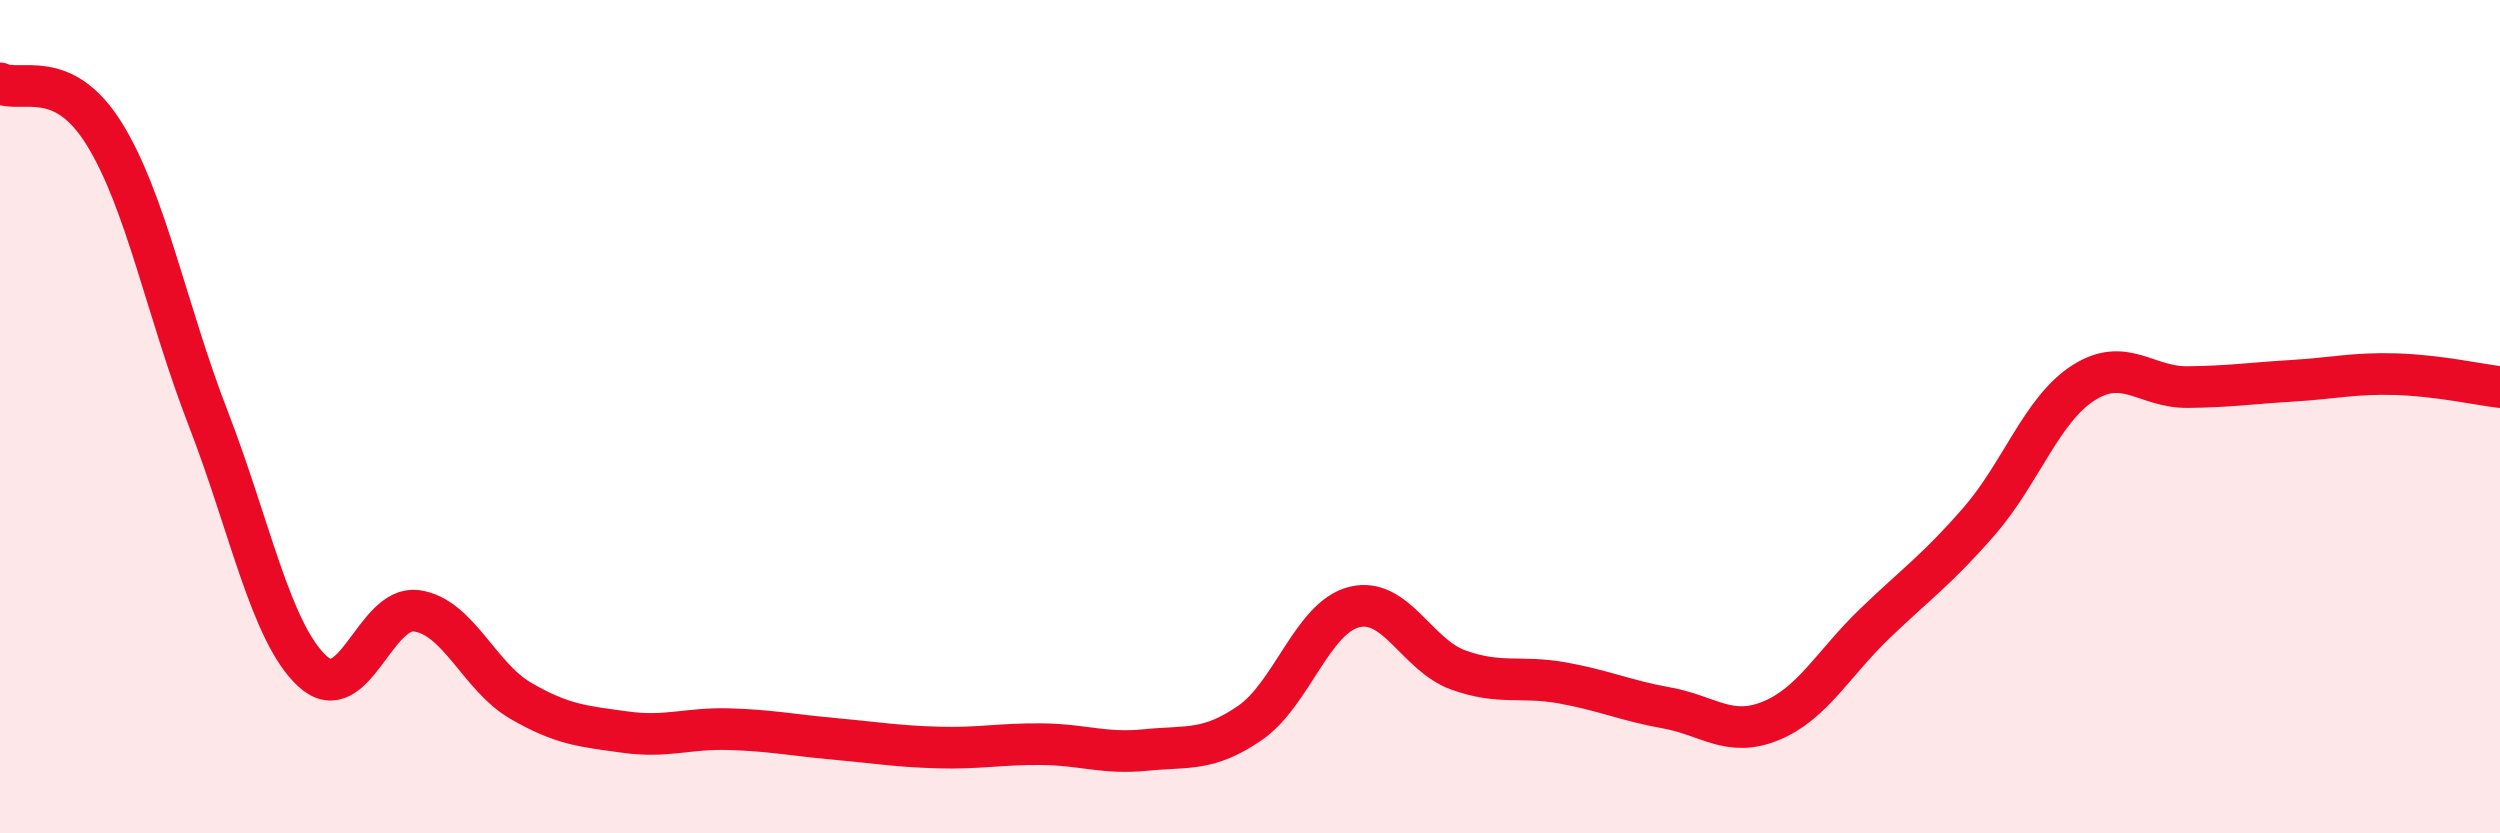
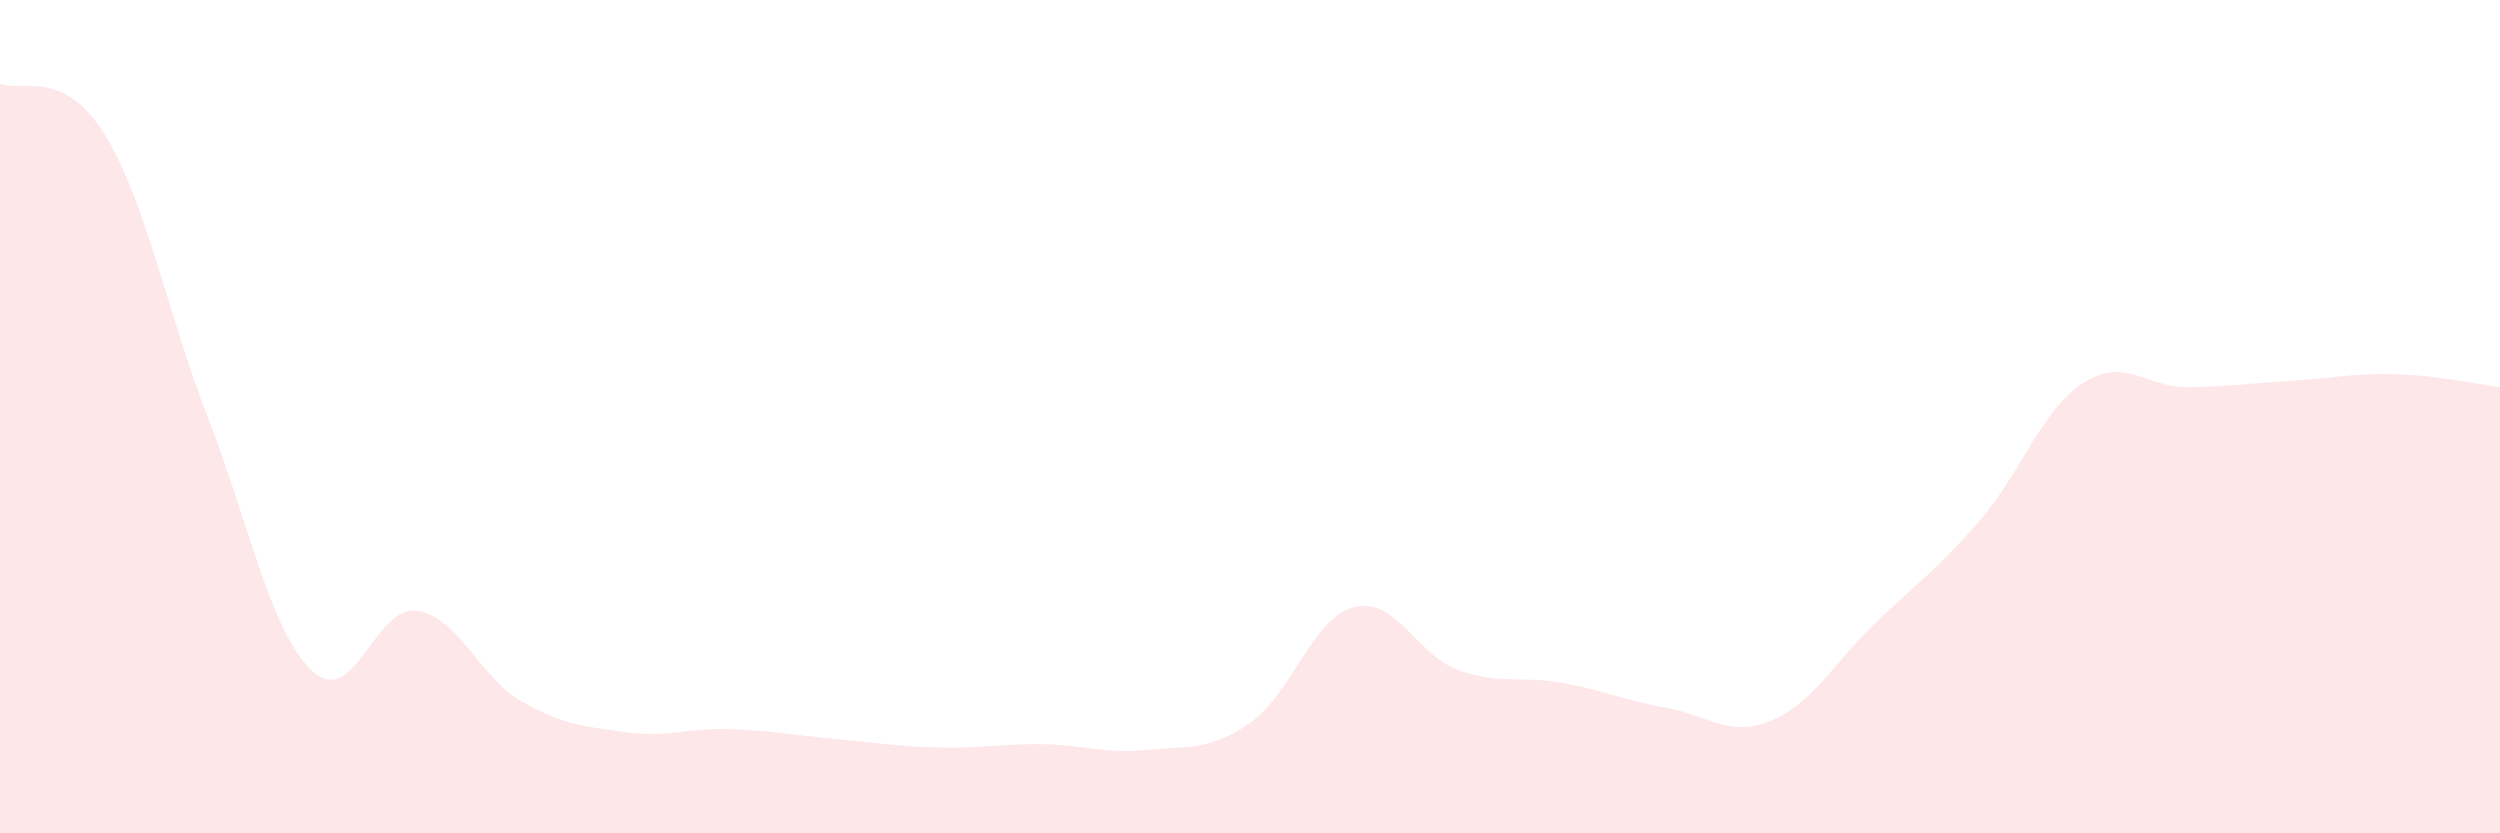
<svg xmlns="http://www.w3.org/2000/svg" width="60" height="20" viewBox="0 0 60 20">
  <path d="M 0,2 C 0.5,2.24 1.5,1.6 2.5,3.21 C 3.5,4.82 4,7.47 5,10.05 C 6,12.63 6.5,15.19 7.5,16.11 C 8.5,17.03 9,14.52 10,14.66 C 11,14.8 11.5,16.24 12.5,16.82 C 13.5,17.4 14,17.43 15,17.57 C 16,17.71 16.5,17.47 17.5,17.5 C 18.5,17.53 19,17.64 20,17.73 C 21,17.82 21.5,17.91 22.5,17.94 C 23.5,17.97 24,17.85 25,17.86 C 26,17.87 26.5,18.1 27.5,18 C 28.5,17.9 29,18.04 30,17.35 C 31,16.66 31.5,14.82 32.5,14.57 C 33.5,14.32 34,15.72 35,16.08 C 36,16.44 36.5,16.21 37.5,16.39 C 38.5,16.57 39,16.81 40,16.99 C 41,17.17 41.5,17.71 42.5,17.3 C 43.5,16.89 44,15.92 45,14.96 C 46,14 46.5,13.66 47.5,12.51 C 48.5,11.36 49,9.83 50,9.19 C 51,8.55 51.5,9.3 52.5,9.29 C 53.5,9.28 54,9.2 55,9.14 C 56,9.08 56.5,8.95 57.5,8.98 C 58.5,9.01 59.5,9.23 60,9.29L60 20L0 20Z" fill="#EB0A25" opacity="0.1" stroke-linecap="round" stroke-linejoin="round" />
-   <path d="M 0,2 C 0.5,2.24 1.5,1.6 2.5,3.21 C 3.5,4.82 4,7.47 5,10.05 C 6,12.63 6.5,15.19 7.5,16.11 C 8.5,17.03 9,14.52 10,14.66 C 11,14.8 11.5,16.24 12.5,16.82 C 13.5,17.4 14,17.43 15,17.57 C 16,17.71 16.5,17.47 17.5,17.5 C 18.5,17.53 19,17.64 20,17.73 C 21,17.82 21.5,17.91 22.5,17.94 C 23.5,17.97 24,17.85 25,17.86 C 26,17.87 26.5,18.1 27.5,18 C 28.5,17.9 29,18.04 30,17.35 C 31,16.66 31.5,14.82 32.5,14.57 C 33.5,14.32 34,15.72 35,16.08 C 36,16.44 36.5,16.21 37.5,16.39 C 38.5,16.57 39,16.81 40,16.99 C 41,17.17 41.5,17.71 42.5,17.3 C 43.5,16.89 44,15.92 45,14.96 C 46,14 46.5,13.66 47.5,12.51 C 48.5,11.36 49,9.83 50,9.19 C 51,8.55 51.5,9.3 52.5,9.29 C 53.5,9.28 54,9.2 55,9.14 C 56,9.08 56.5,8.95 57.5,8.98 C 58.5,9.01 59.5,9.23 60,9.29" stroke="#EB0A25" stroke-width="1" fill="none" stroke-linecap="round" stroke-linejoin="round" />
</svg>